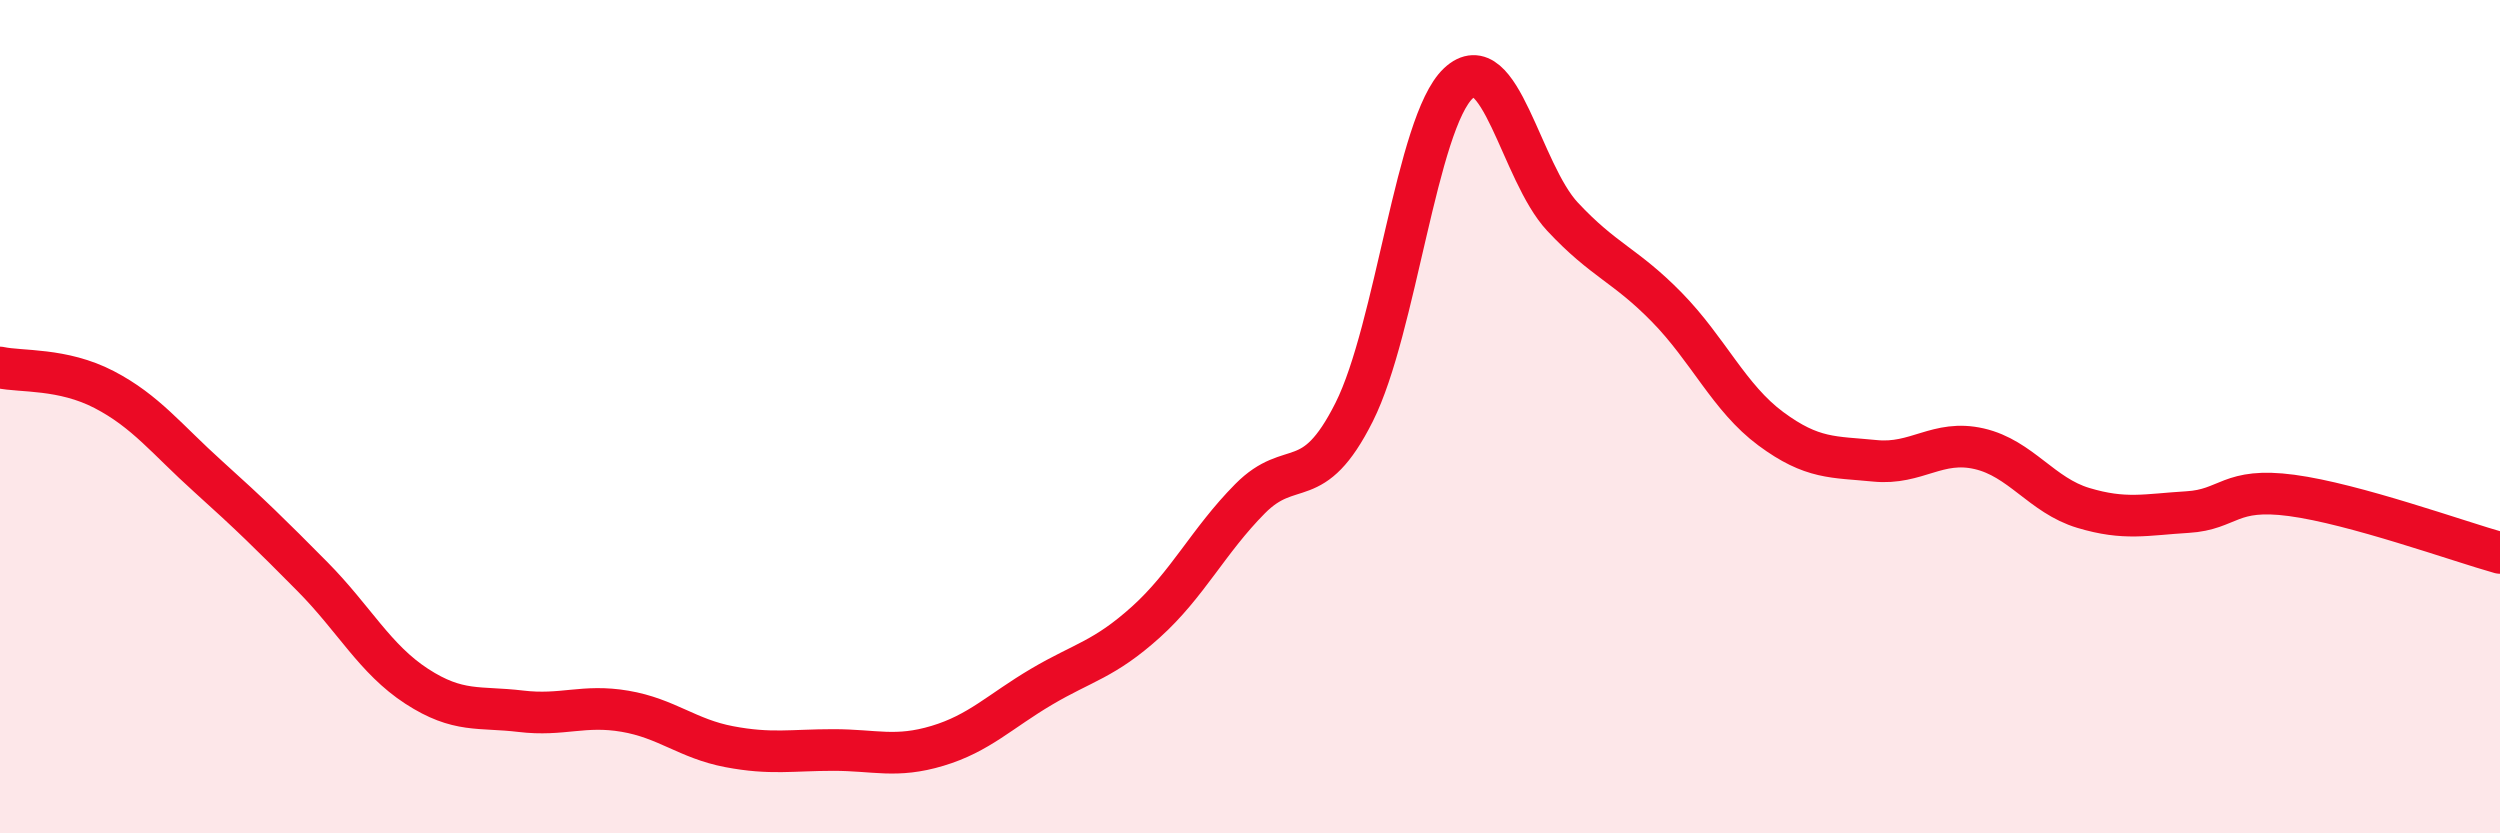
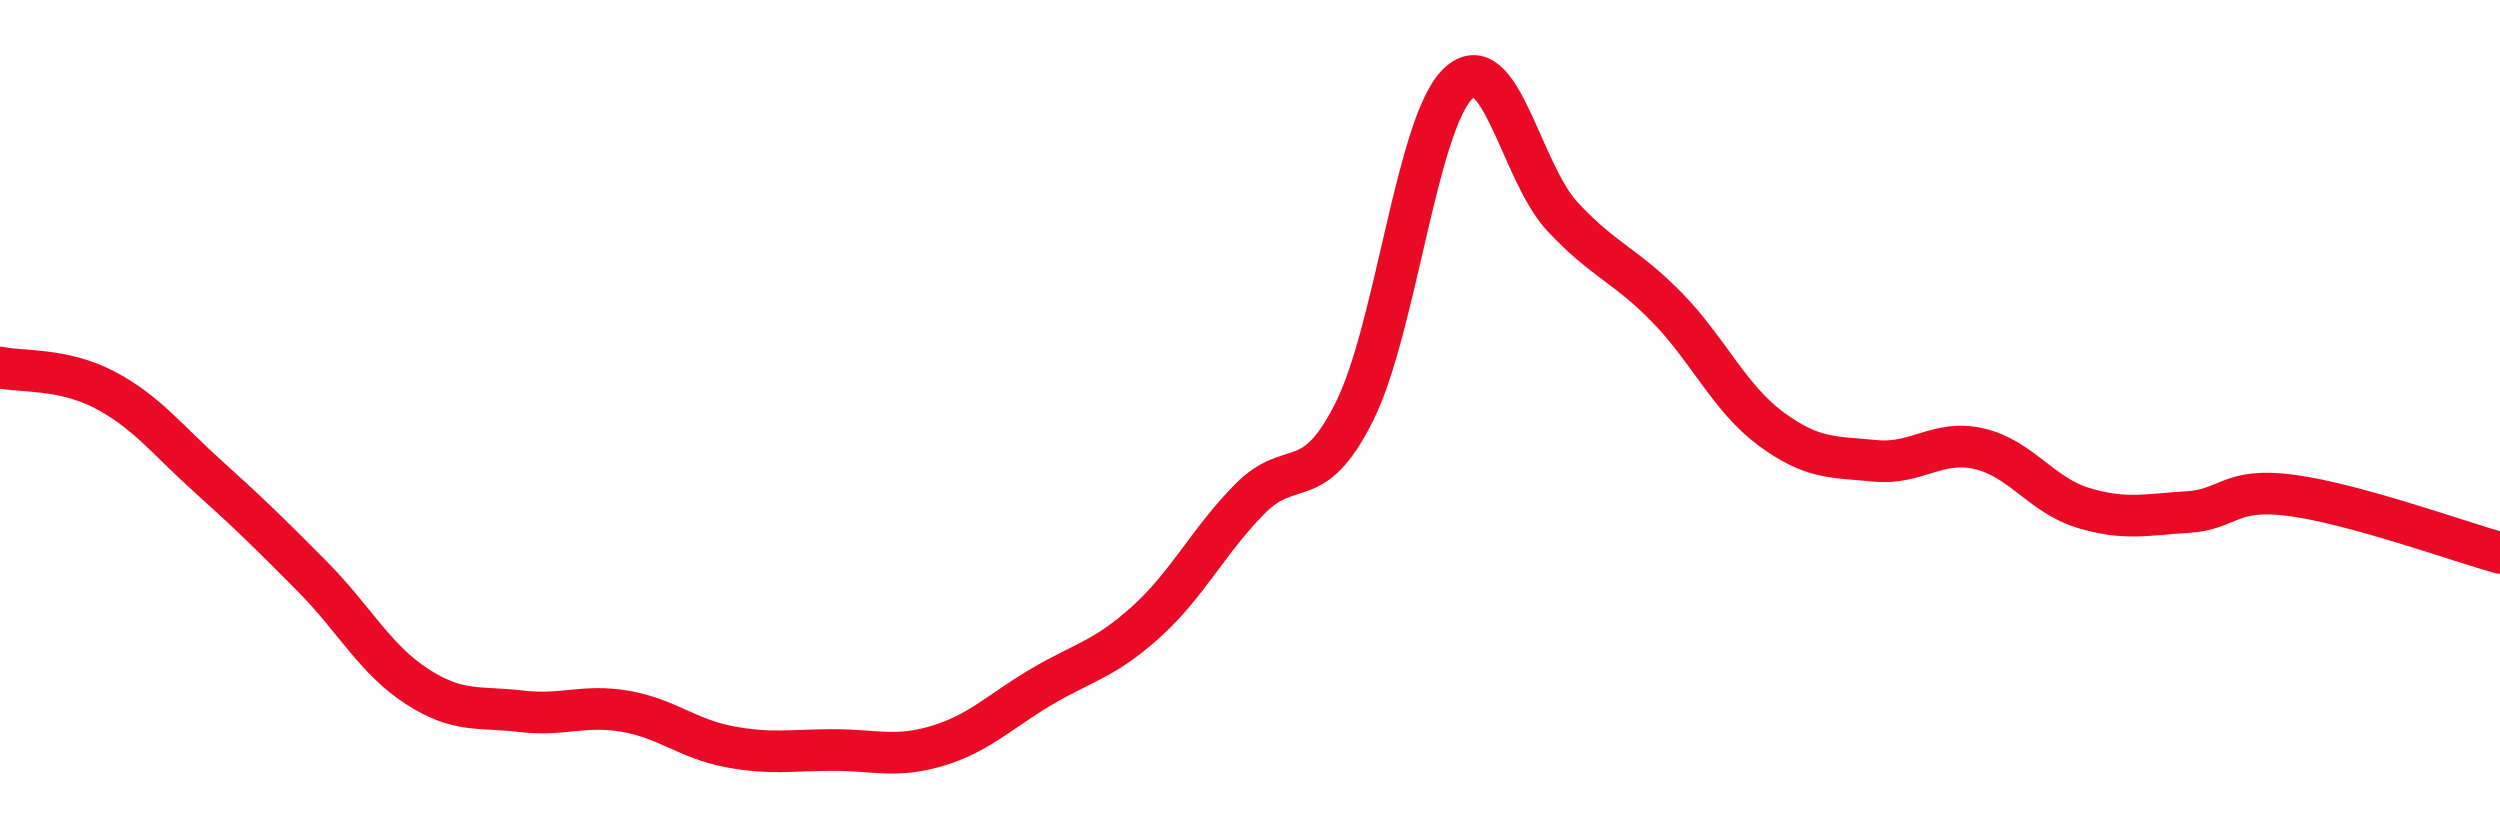
<svg xmlns="http://www.w3.org/2000/svg" width="60" height="20" viewBox="0 0 60 20">
-   <path d="M 0,8.82 C 0.5,8.93 1.5,8.83 2.5,9.35 C 3.5,9.87 4,10.54 5,11.44 C 6,12.34 6.5,12.83 7.5,13.84 C 8.5,14.85 9,15.82 10,16.47 C 11,17.12 11.5,16.95 12.5,17.07 C 13.5,17.19 14,16.9 15,17.07 C 16,17.24 16.5,17.73 17.5,17.92 C 18.5,18.11 19,18 20,18 C 21,18 21.5,18.2 22.5,17.9 C 23.5,17.6 24,17.07 25,16.48 C 26,15.89 26.5,15.83 27.5,14.93 C 28.5,14.03 29,12.98 30,11.97 C 31,10.96 31.5,11.88 32.5,9.89 C 33.5,7.9 34,2.94 35,2 C 36,1.06 36.5,4.13 37.5,5.2 C 38.5,6.27 39,6.35 40,7.37 C 41,8.39 41.5,9.55 42.5,10.29 C 43.5,11.03 44,10.96 45,11.06 C 46,11.16 46.5,10.54 47.5,10.77 C 48.5,11 49,11.89 50,12.19 C 51,12.49 51.5,12.35 52.5,12.29 C 53.5,12.23 53.5,11.69 55,11.89 C 56.5,12.09 59,12.99 60,13.27L60 20L0 20Z" fill="#EB0A25" opacity="0.1" stroke-linecap="round" stroke-linejoin="round" />
  <path d="M 0,8.82 C 0.5,8.93 1.5,8.83 2.5,9.35 C 3.5,9.87 4,10.54 5,11.44 C 6,12.34 6.5,12.83 7.5,13.84 C 8.5,14.85 9,15.82 10,16.47 C 11,17.12 11.5,16.95 12.5,17.07 C 13.5,17.19 14,16.9 15,17.07 C 16,17.24 16.5,17.73 17.5,17.92 C 18.5,18.11 19,18 20,18 C 21,18 21.5,18.2 22.5,17.9 C 23.5,17.6 24,17.07 25,16.48 C 26,15.89 26.5,15.83 27.5,14.93 C 28.5,14.03 29,12.98 30,11.97 C 31,10.96 31.5,11.88 32.5,9.89 C 33.5,7.9 34,2.94 35,2 C 36,1.06 36.5,4.13 37.5,5.2 C 38.5,6.27 39,6.35 40,7.37 C 41,8.39 41.5,9.55 42.5,10.29 C 43.5,11.03 44,10.96 45,11.06 C 46,11.16 46.5,10.54 47.5,10.77 C 48.5,11 49,11.89 50,12.19 C 51,12.49 51.5,12.35 52.5,12.29 C 53.5,12.23 53.5,11.69 55,11.89 C 56.5,12.09 59,12.99 60,13.27" stroke="#EB0A25" stroke-width="1" fill="none" stroke-linecap="round" stroke-linejoin="round" />
</svg>